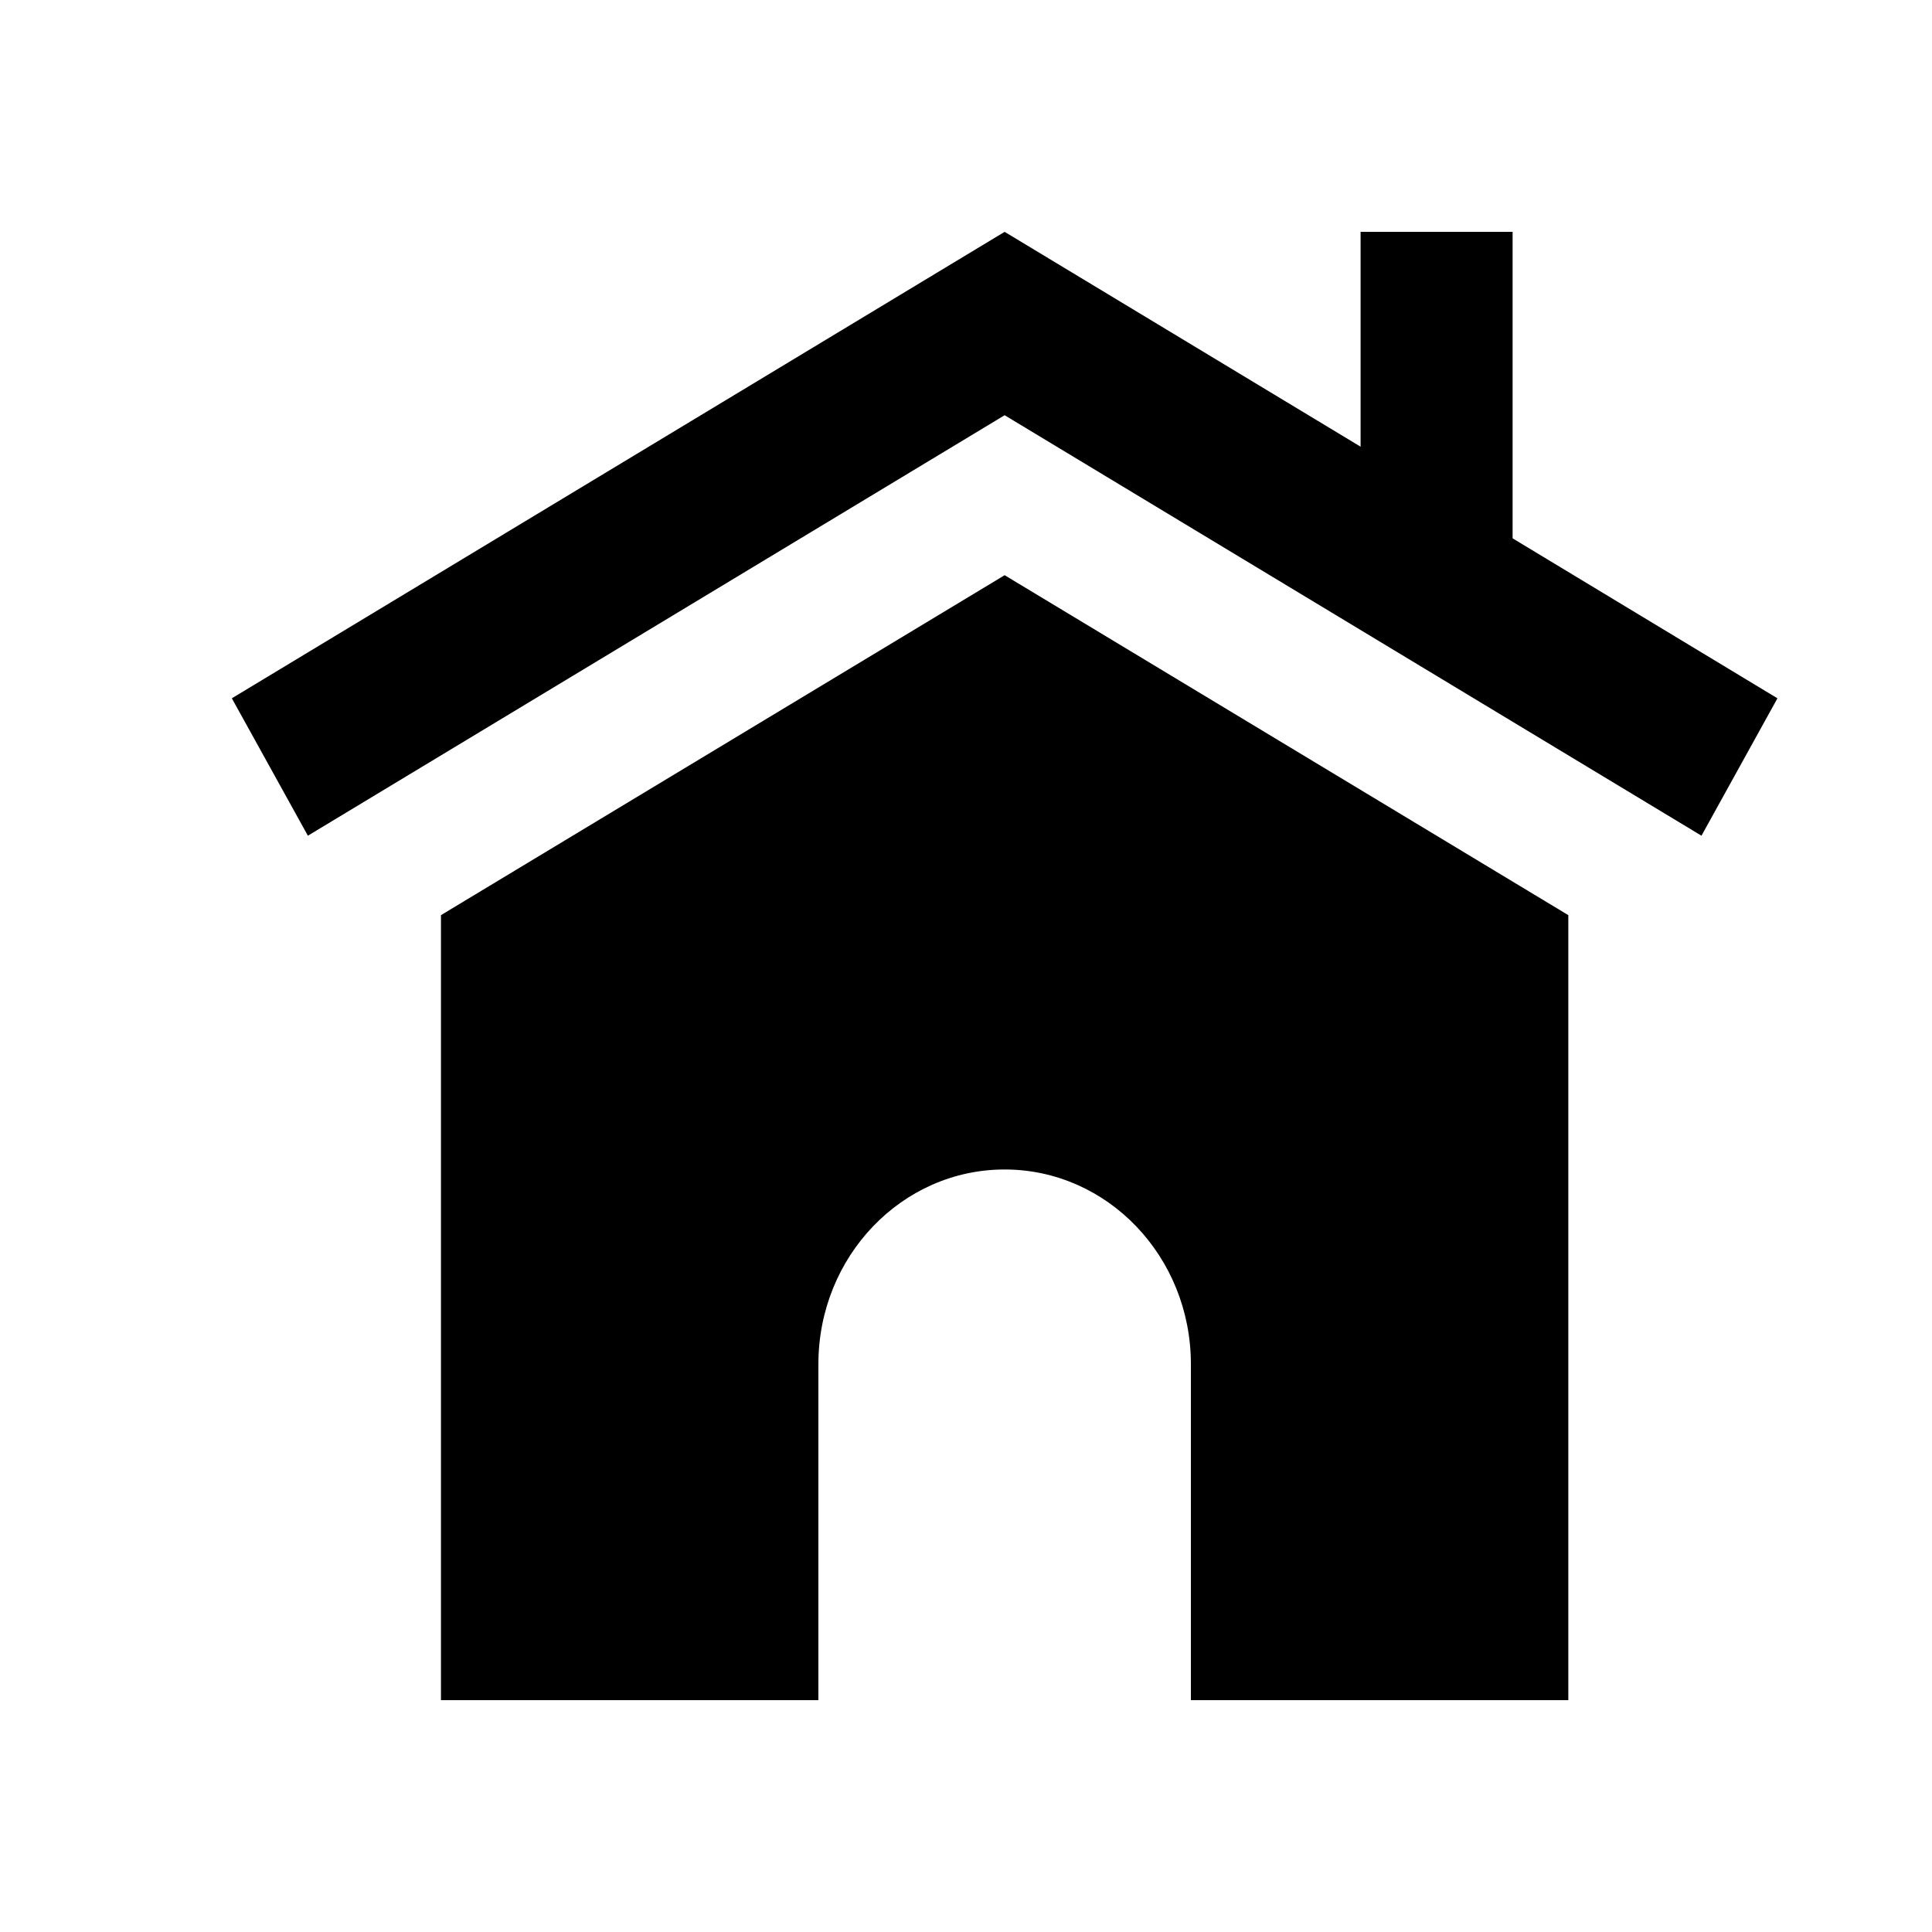
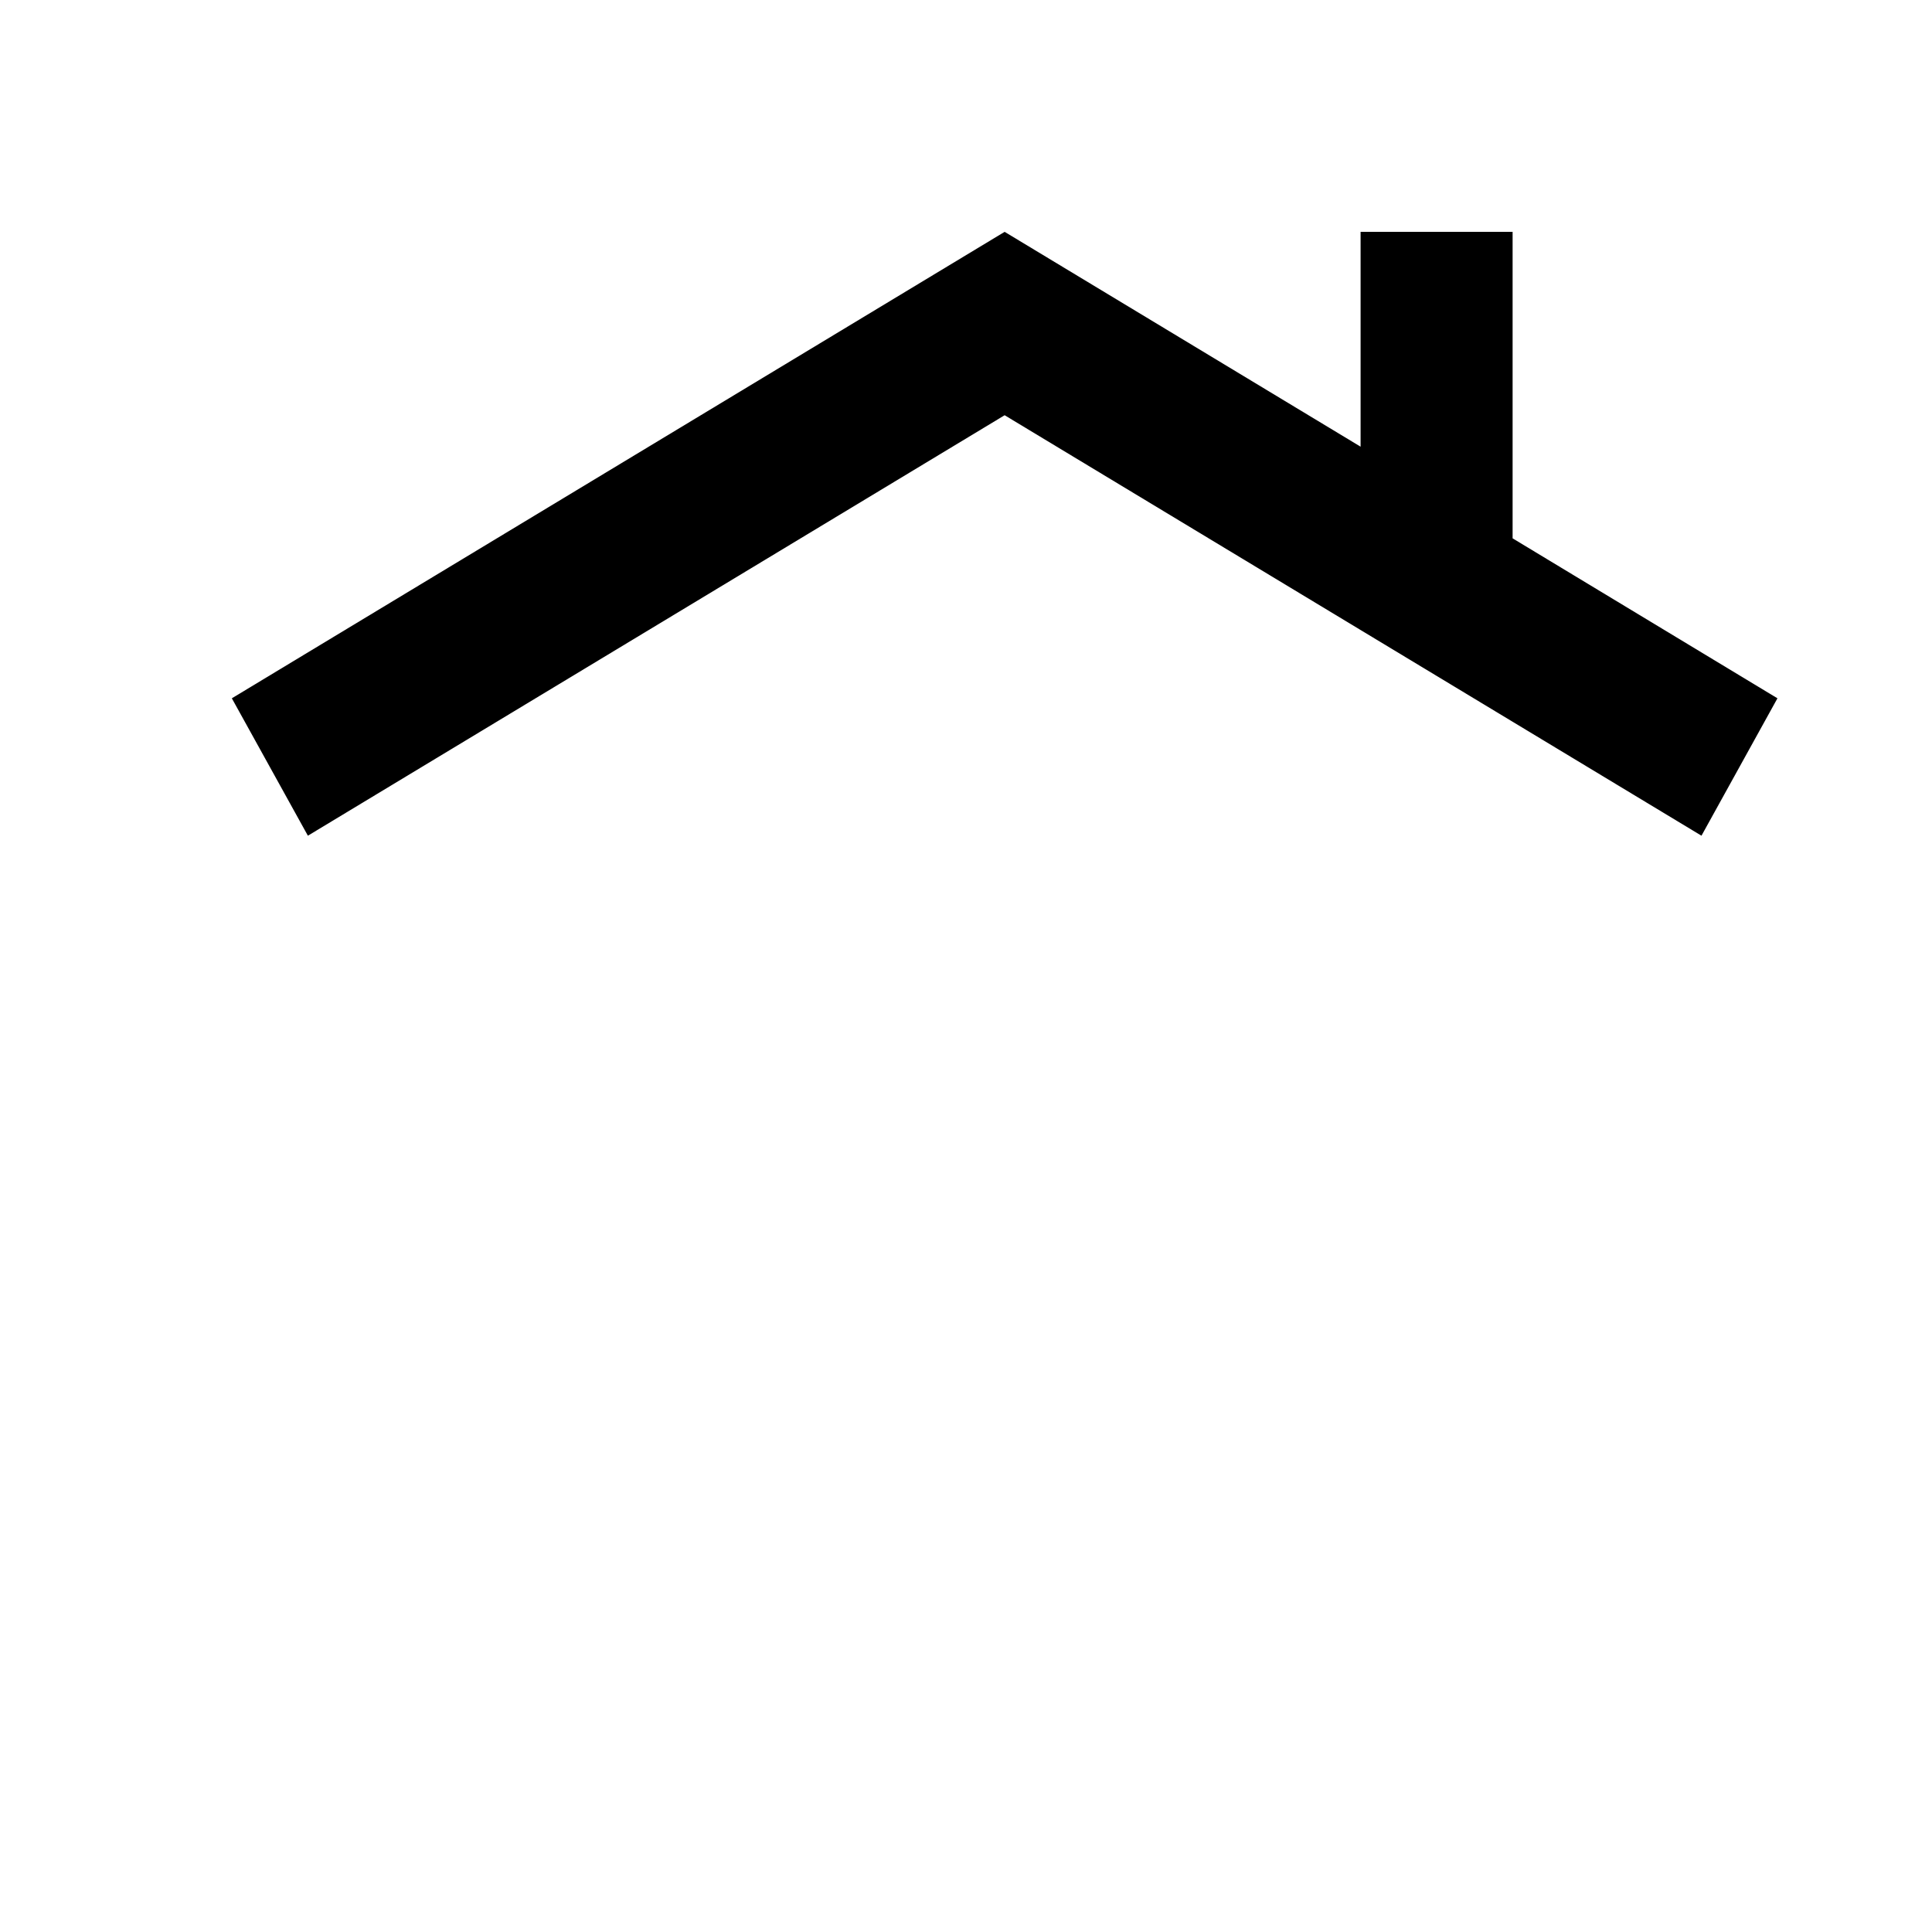
<svg xmlns="http://www.w3.org/2000/svg" width="25" height="25" viewBox="0 0 25 25" fill="none">
  <g clip-path="url(#clip0_63_84)">
    <path d="M19.573 6.966V3H17.606V5.78L13 3L3 9.036L3.984 10.814L13 5.373L22.017 10.814L23 9.036L19.573 6.966Z" fill="black" />
-     <path d="M5.706 11.842V22H10.59V17.652C10.59 16.26 11.669 15.133 13 15.133C14.331 15.133 15.41 16.26 15.41 17.652V22H20.294V11.842L13 7.443L5.706 11.842Z" fill="black" />
  </g>
  <defs>
    <clipPath id="clip0_63_84">
      <rect width="20" height="19" fill="white" transform="translate(3 3)" />
    </clipPath>
  </defs>
</svg>